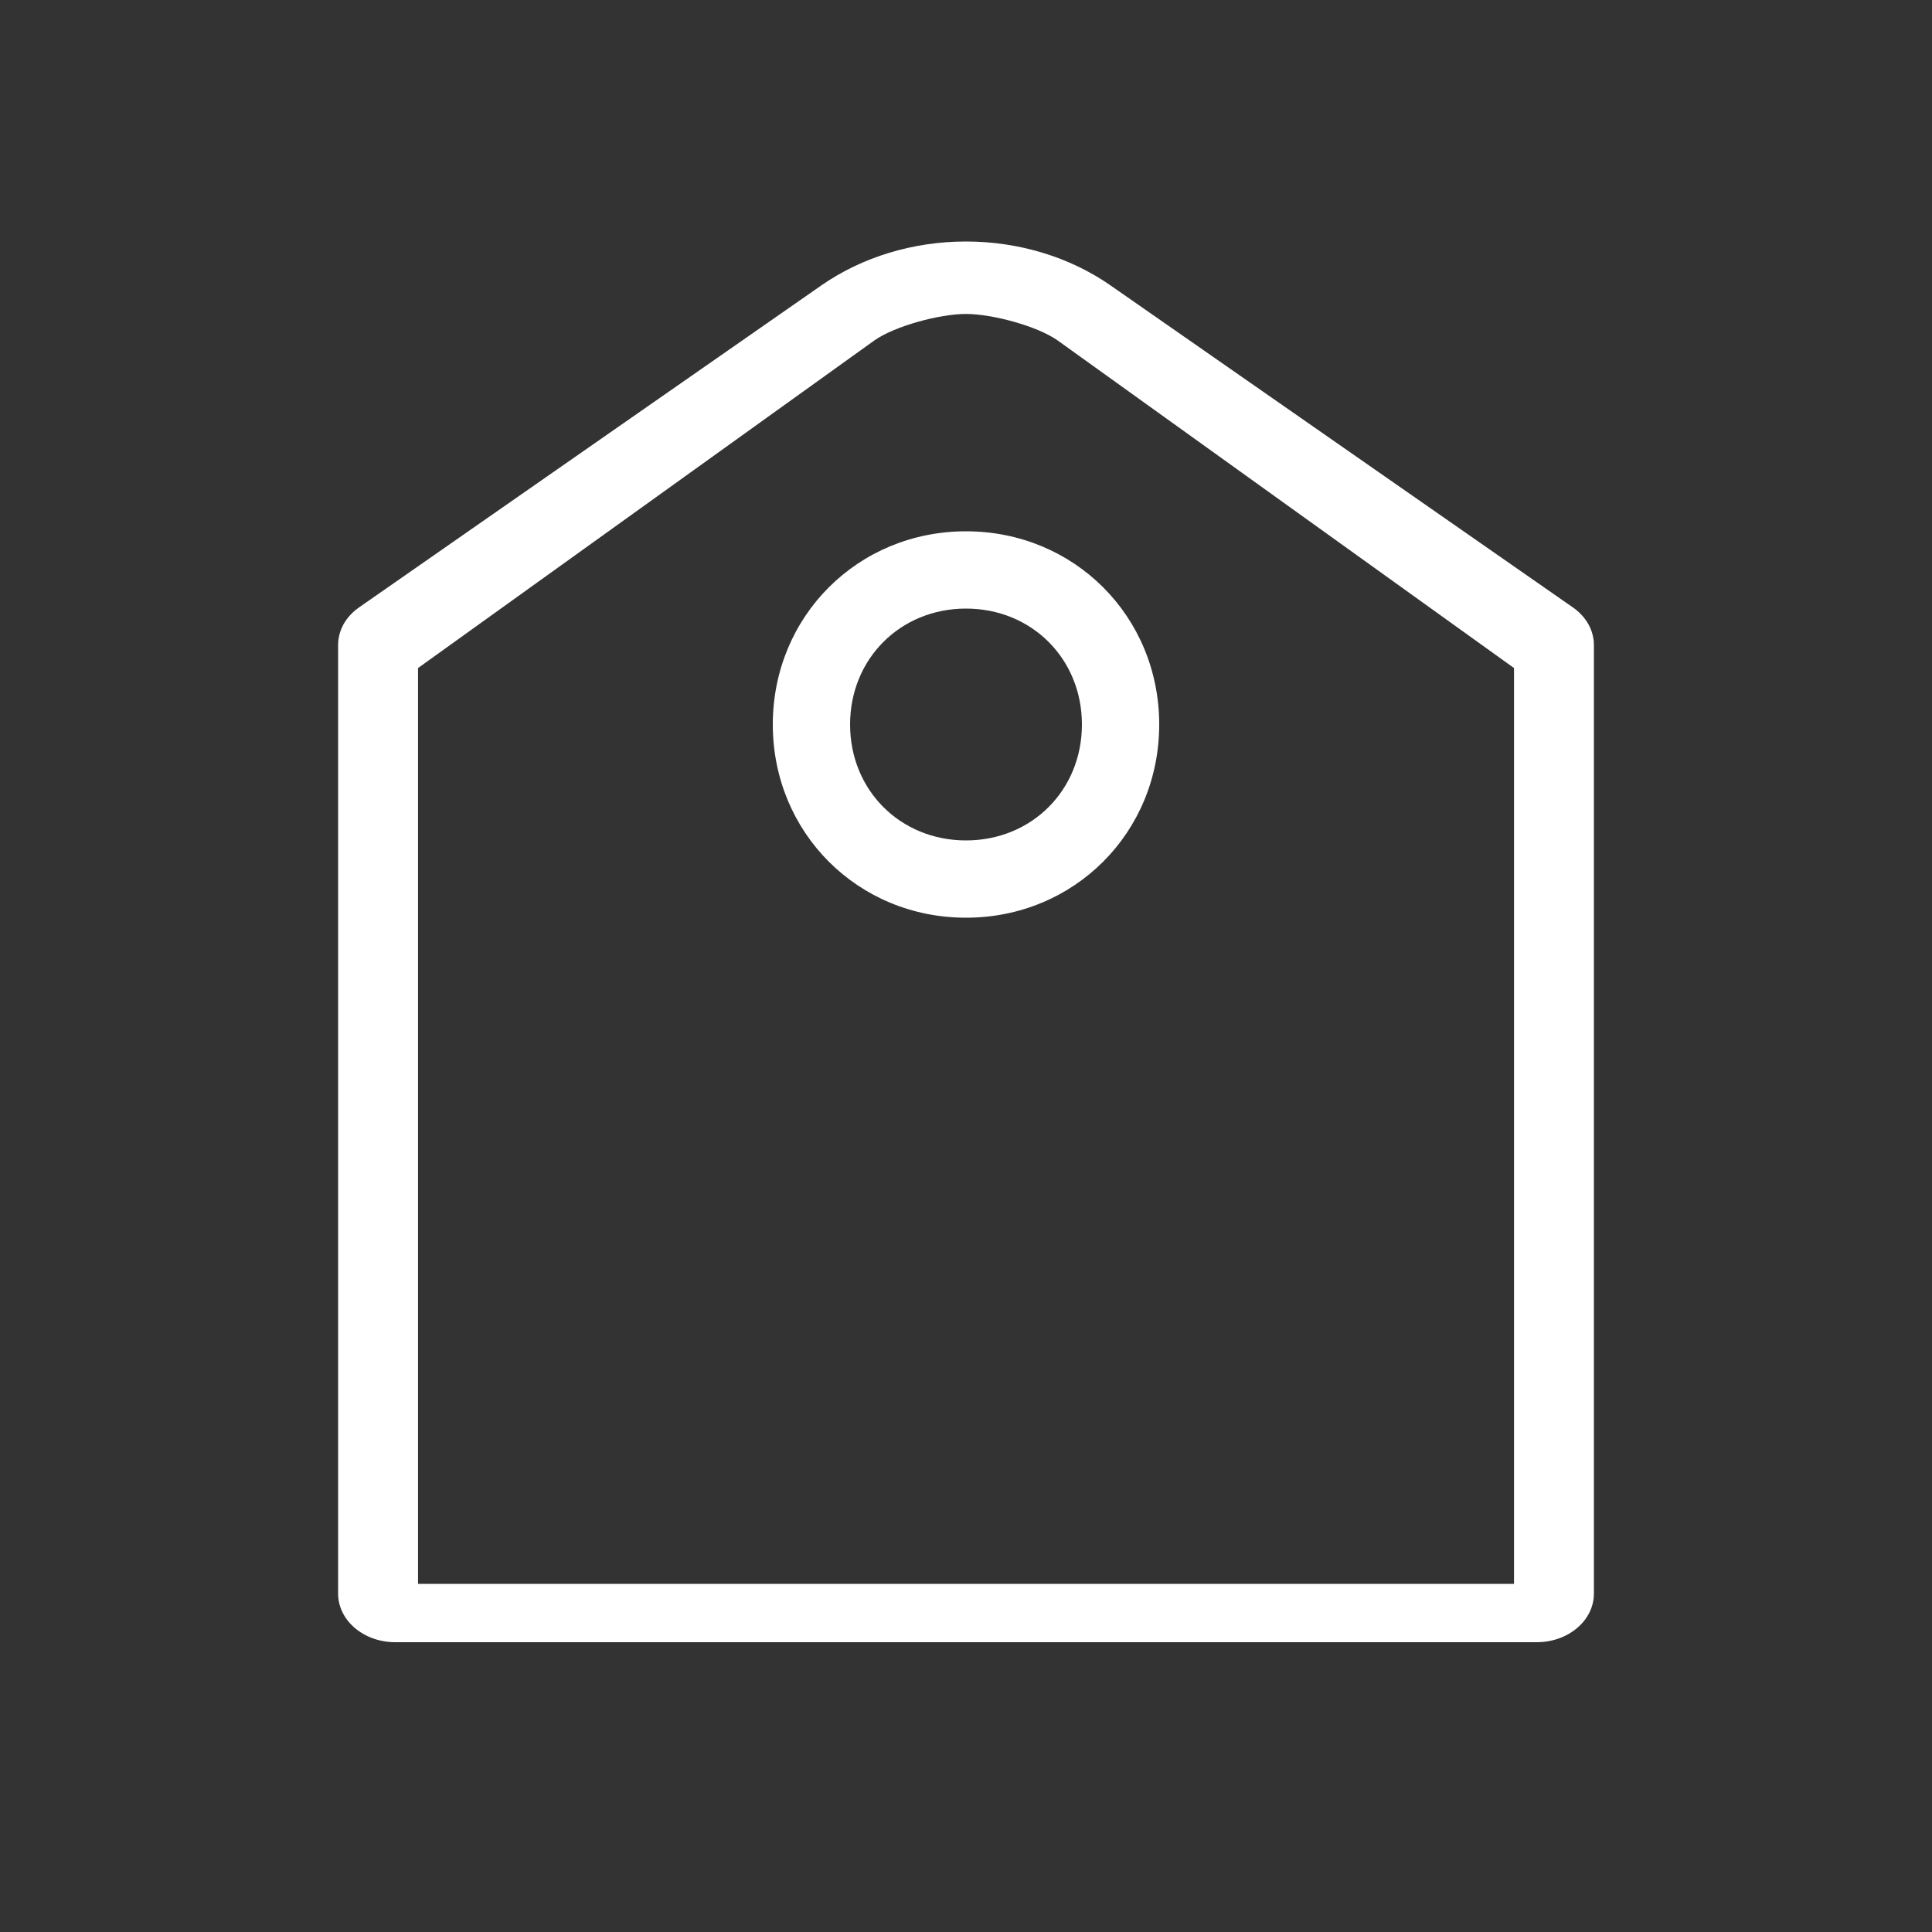
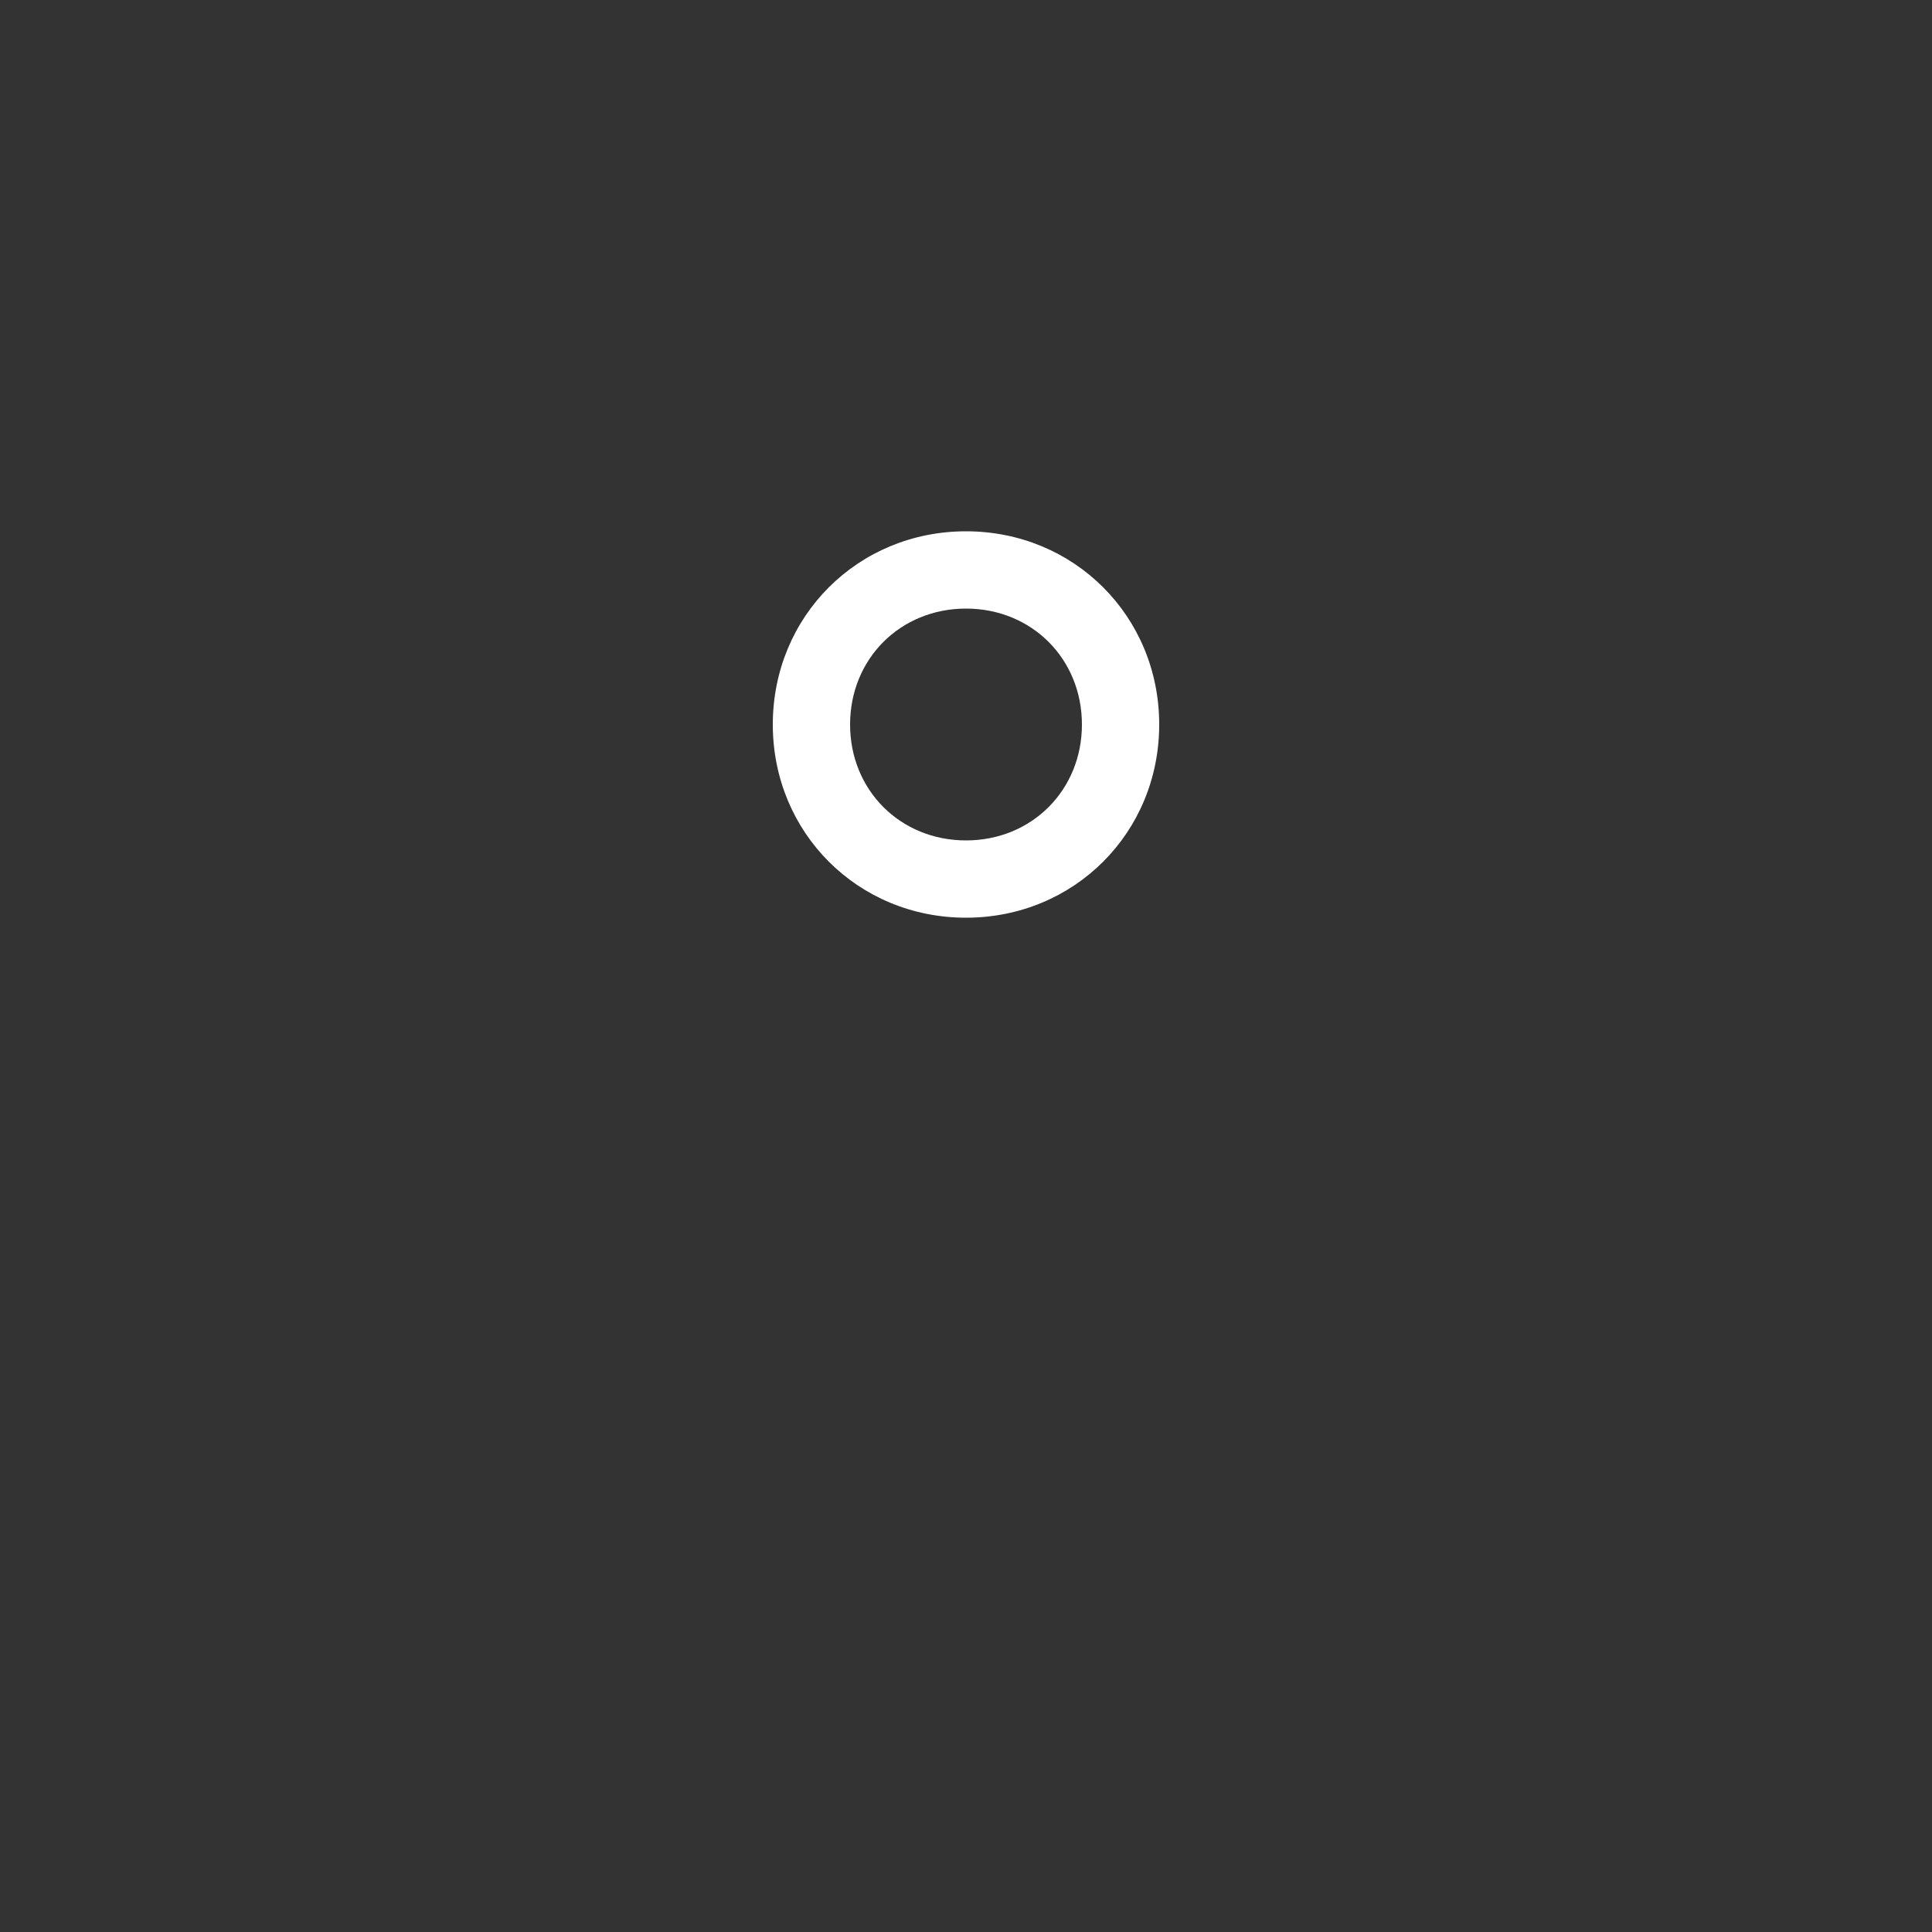
<svg xmlns="http://www.w3.org/2000/svg" width="40" height="40" viewBox="0 0 40 40" fill="none">
  <rect x="0" y="0" width="40" height="40" fill="#333333" stroke="none" />
-   <path d="M8.655 13.831V32.793H31.346V13.831L21.891 7.044C21.469 6.75 20.544 6.5 19.999 6.5C19.453 6.5 18.531 6.75 18.109 7.044L8.655 13.831ZM22.992 5.909L32.565 12.576C32.701 12.67 32.81 12.789 32.886 12.924C32.961 13.058 33 13.206 33 13.354V32.994C33 33.261 32.876 33.517 32.654 33.705C32.432 33.894 32.132 34 31.818 34H8.182C7.868 34 7.568 33.894 7.346 33.705C7.125 33.517 7 33.261 7 32.994V13.354C7 13.206 7.039 13.059 7.113 12.924C7.188 12.789 7.297 12.671 7.433 12.576L17.005 5.909C17.85 5.321 18.907 5 19.999 5C21.09 5 22.148 5.321 22.992 5.909Z" fill="white" />
  <path d="M20 19C17.76 19 16 17.24 16 15C16 12.76 17.76 11 20 11C22.24 11 24 12.76 24 15C24 17.24 22.24 19 20 19ZM20 12.6C18.64 12.6 17.6 13.64 17.6 15C17.6 16.36 18.64 17.4 20 17.4C21.36 17.4 22.4 16.36 22.4 15C22.4 13.64 21.36 12.6 20 12.6Z" fill="white" />
</svg>